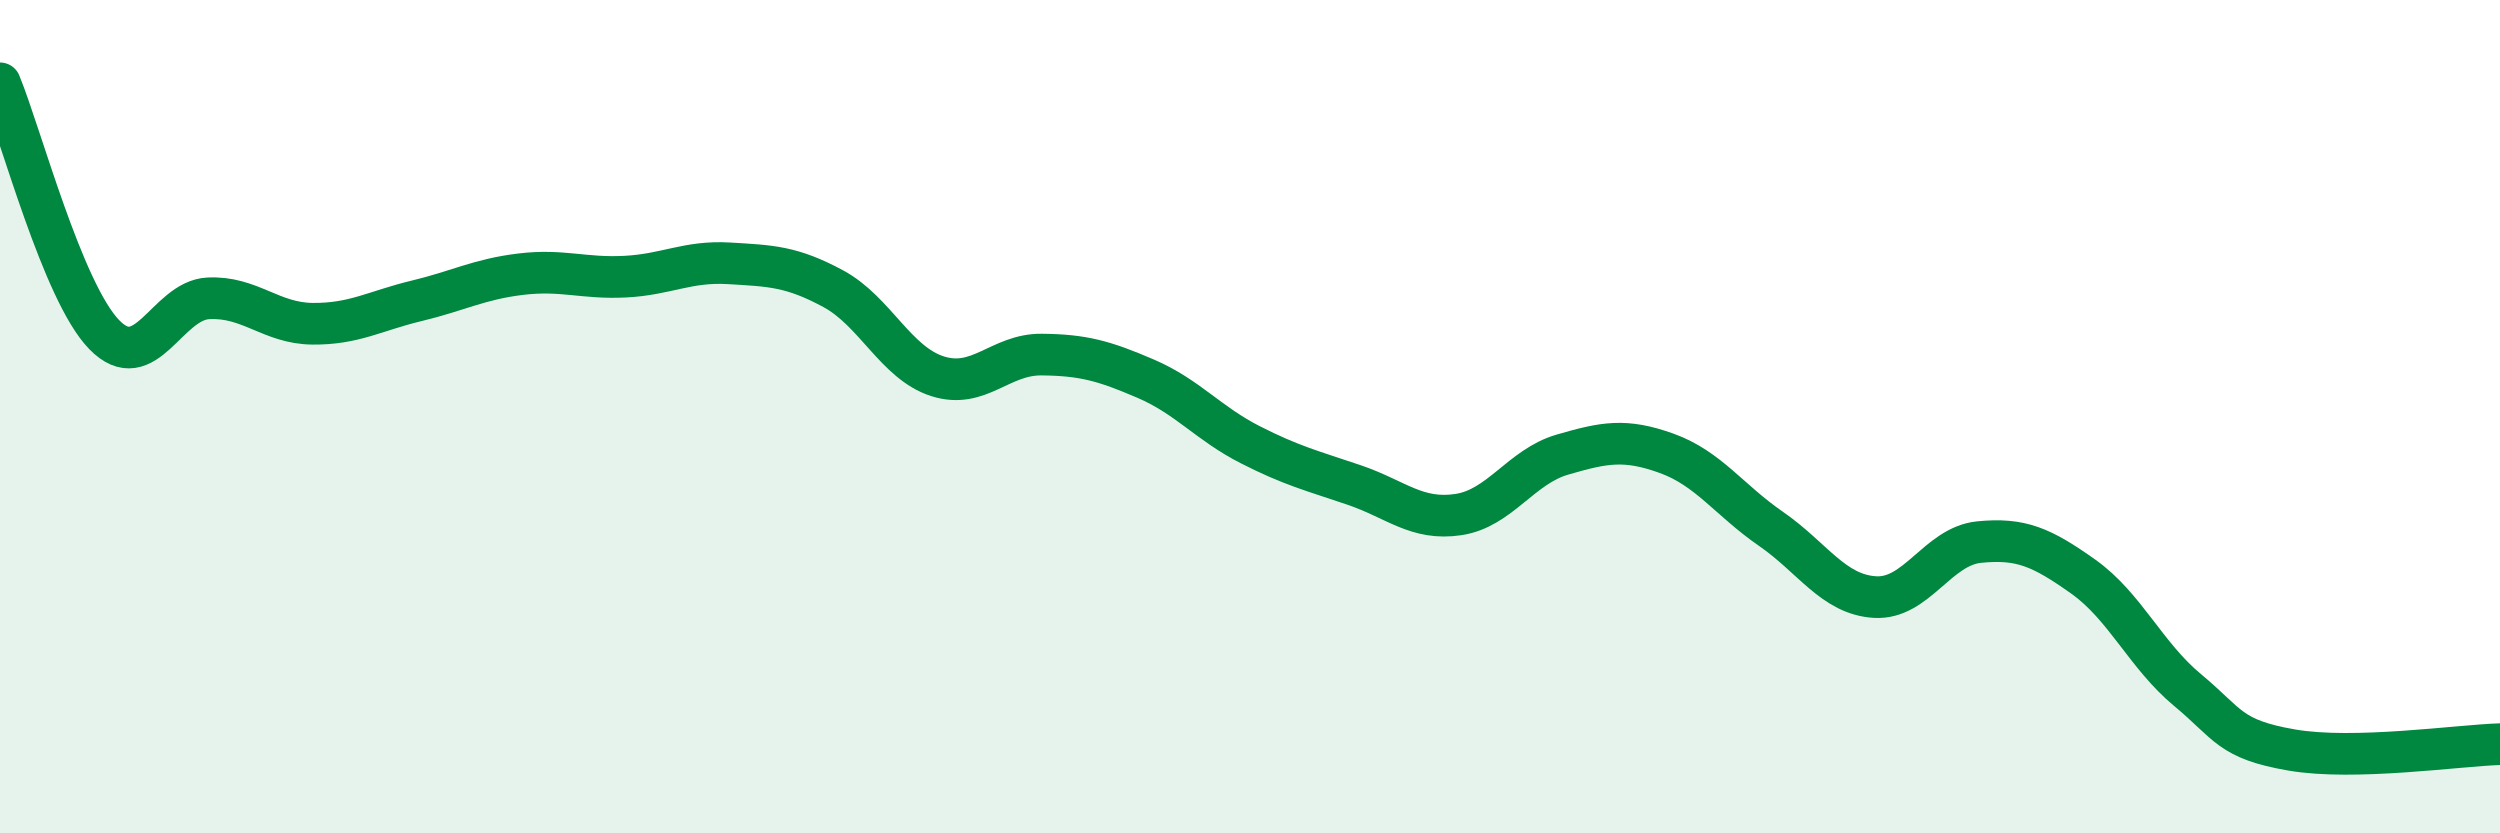
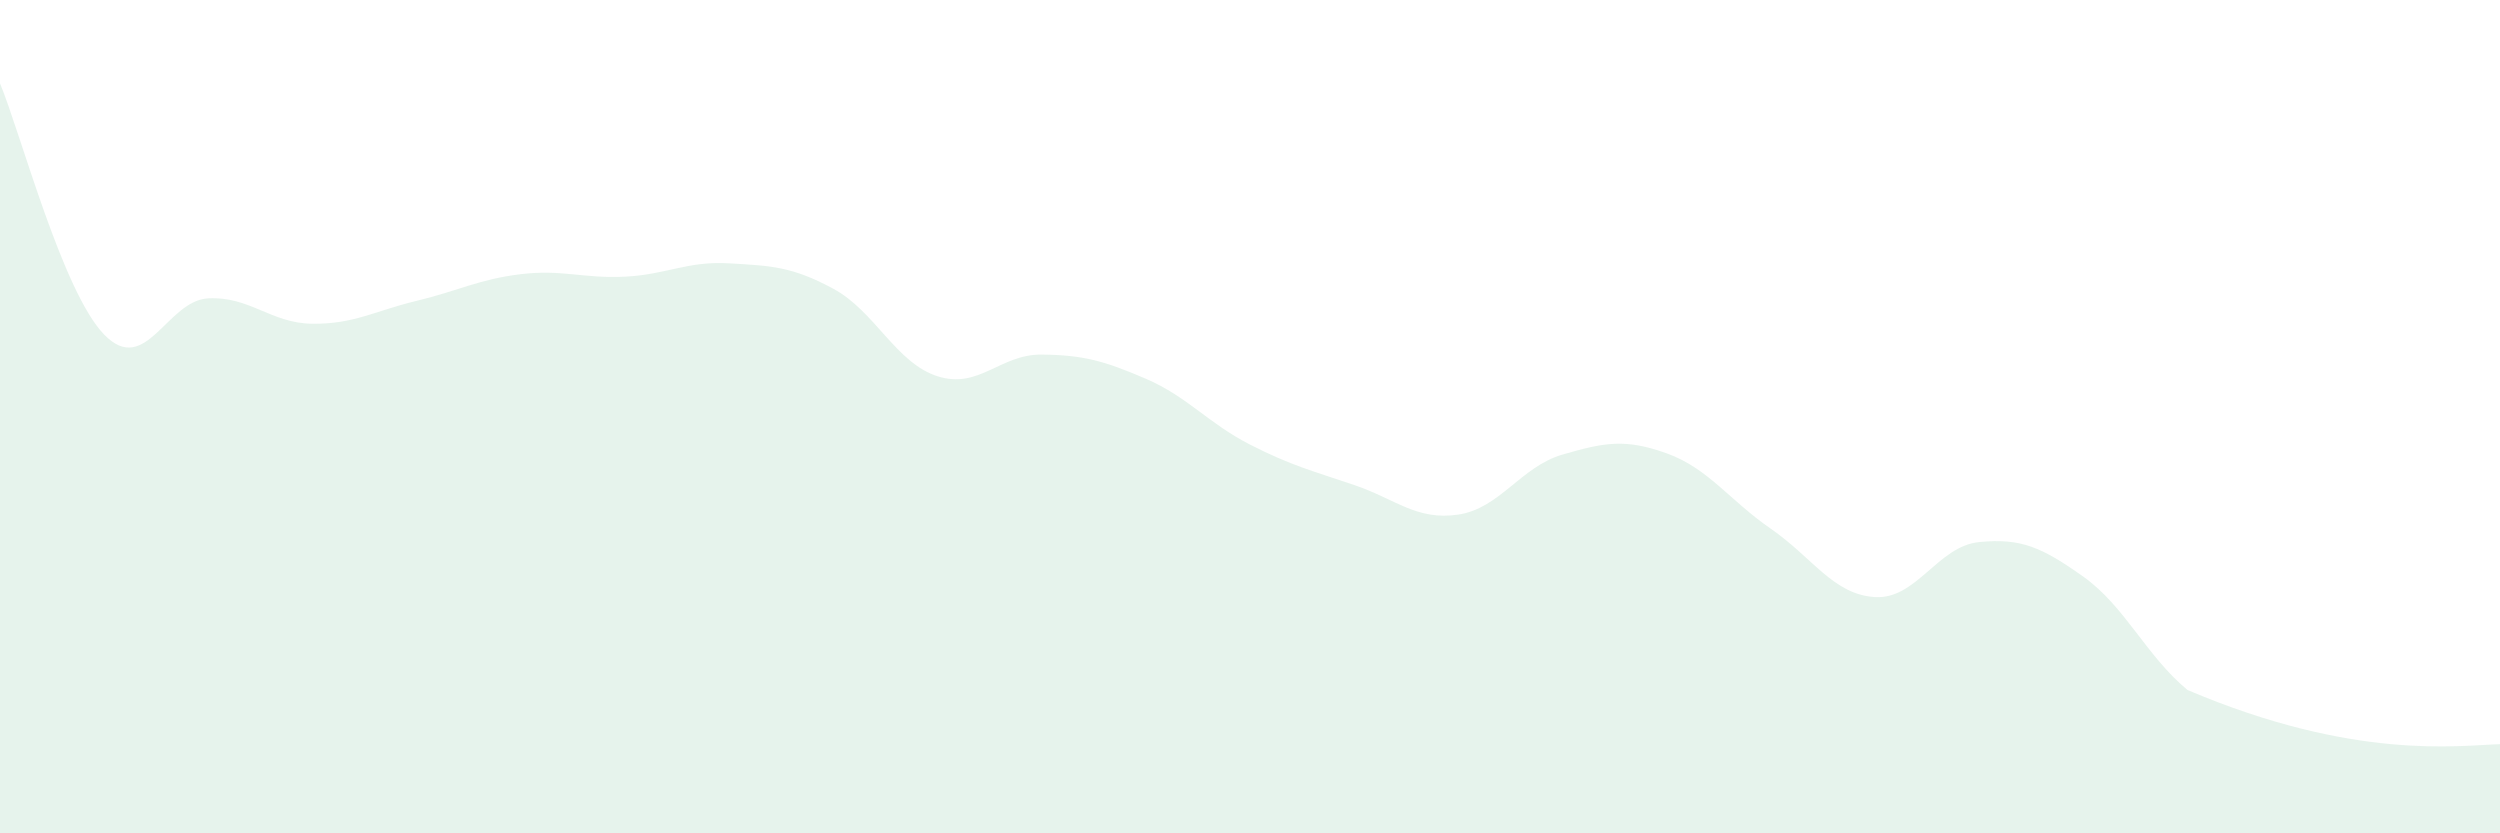
<svg xmlns="http://www.w3.org/2000/svg" width="60" height="20" viewBox="0 0 60 20">
-   <path d="M 0,2 C 0.5,3.21 1.5,7 2.5,8.03 C 3.5,9.06 4,7.21 5,7.16 C 6,7.11 6.5,7.76 7.5,7.77 C 8.5,7.78 9,7.46 10,7.22 C 11,6.98 11.5,6.7 12.5,6.58 C 13.5,6.46 14,6.69 15,6.64 C 16,6.59 16.5,6.26 17.5,6.32 C 18.5,6.38 19,6.39 20,6.93 C 21,7.47 21.5,8.71 22.5,9.03 C 23.5,9.35 24,8.5 25,8.51 C 26,8.52 26.5,8.66 27.5,9.09 C 28.5,9.52 29,10.16 30,10.67 C 31,11.18 31.5,11.3 32.5,11.64 C 33.5,11.98 34,12.5 35,12.35 C 36,12.2 36.5,11.2 37.5,10.91 C 38.5,10.62 39,10.52 40,10.88 C 41,11.24 41.5,12 42.5,12.69 C 43.5,13.38 44,14.27 45,14.33 C 46,14.39 46.5,13.11 47.5,13.01 C 48.5,12.91 49,13.13 50,13.84 C 51,14.55 51.5,15.73 52.5,16.56 C 53.5,17.39 53.5,17.74 55,18 C 56.5,18.26 59,17.89 60,17.86L60 20L0 20Z" fill="#008740" opacity="0.1" stroke-linecap="round" stroke-linejoin="round" />
-   <path d="M 0,2 C 0.5,3.21 1.5,7 2.5,8.03 C 3.5,9.06 4,7.21 5,7.16 C 6,7.11 6.5,7.76 7.5,7.77 C 8.5,7.78 9,7.46 10,7.22 C 11,6.98 11.5,6.7 12.5,6.58 C 13.5,6.46 14,6.69 15,6.64 C 16,6.59 16.5,6.26 17.5,6.32 C 18.5,6.38 19,6.39 20,6.93 C 21,7.47 21.5,8.71 22.5,9.03 C 23.5,9.35 24,8.5 25,8.51 C 26,8.52 26.5,8.66 27.5,9.09 C 28.5,9.52 29,10.16 30,10.67 C 31,11.18 31.5,11.3 32.5,11.64 C 33.5,11.98 34,12.5 35,12.35 C 36,12.2 36.5,11.2 37.5,10.91 C 38.5,10.62 39,10.52 40,10.88 C 41,11.24 41.5,12 42.5,12.69 C 43.5,13.38 44,14.27 45,14.33 C 46,14.39 46.5,13.11 47.5,13.01 C 48.5,12.91 49,13.13 50,13.84 C 51,14.55 51.5,15.73 52.5,16.56 C 53.5,17.39 53.5,17.74 55,18 C 56.5,18.26 59,17.89 60,17.86" stroke="#008740" stroke-width="1" fill="none" stroke-linecap="round" stroke-linejoin="round" />
+   <path d="M 0,2 C 0.5,3.21 1.5,7 2.5,8.03 C 3.5,9.06 4,7.21 5,7.16 C 6,7.11 6.5,7.76 7.5,7.77 C 8.5,7.78 9,7.46 10,7.22 C 11,6.98 11.5,6.7 12.5,6.58 C 13.5,6.46 14,6.69 15,6.64 C 16,6.59 16.5,6.26 17.5,6.32 C 18.5,6.38 19,6.39 20,6.93 C 21,7.47 21.5,8.71 22.5,9.03 C 23.5,9.35 24,8.5 25,8.51 C 26,8.52 26.5,8.66 27.5,9.09 C 28.5,9.52 29,10.16 30,10.67 C 31,11.18 31.5,11.3 32.5,11.64 C 33.5,11.98 34,12.5 35,12.35 C 36,12.2 36.5,11.2 37.5,10.91 C 38.5,10.62 39,10.52 40,10.88 C 41,11.24 41.5,12 42.5,12.69 C 43.5,13.38 44,14.27 45,14.33 C 46,14.39 46.5,13.11 47.5,13.01 C 48.5,12.91 49,13.13 50,13.84 C 51,14.55 51.5,15.73 52.5,16.56 C 56.5,18.26 59,17.89 60,17.86L60 20L0 20Z" fill="#008740" opacity="0.1" stroke-linecap="round" stroke-linejoin="round" />
</svg>